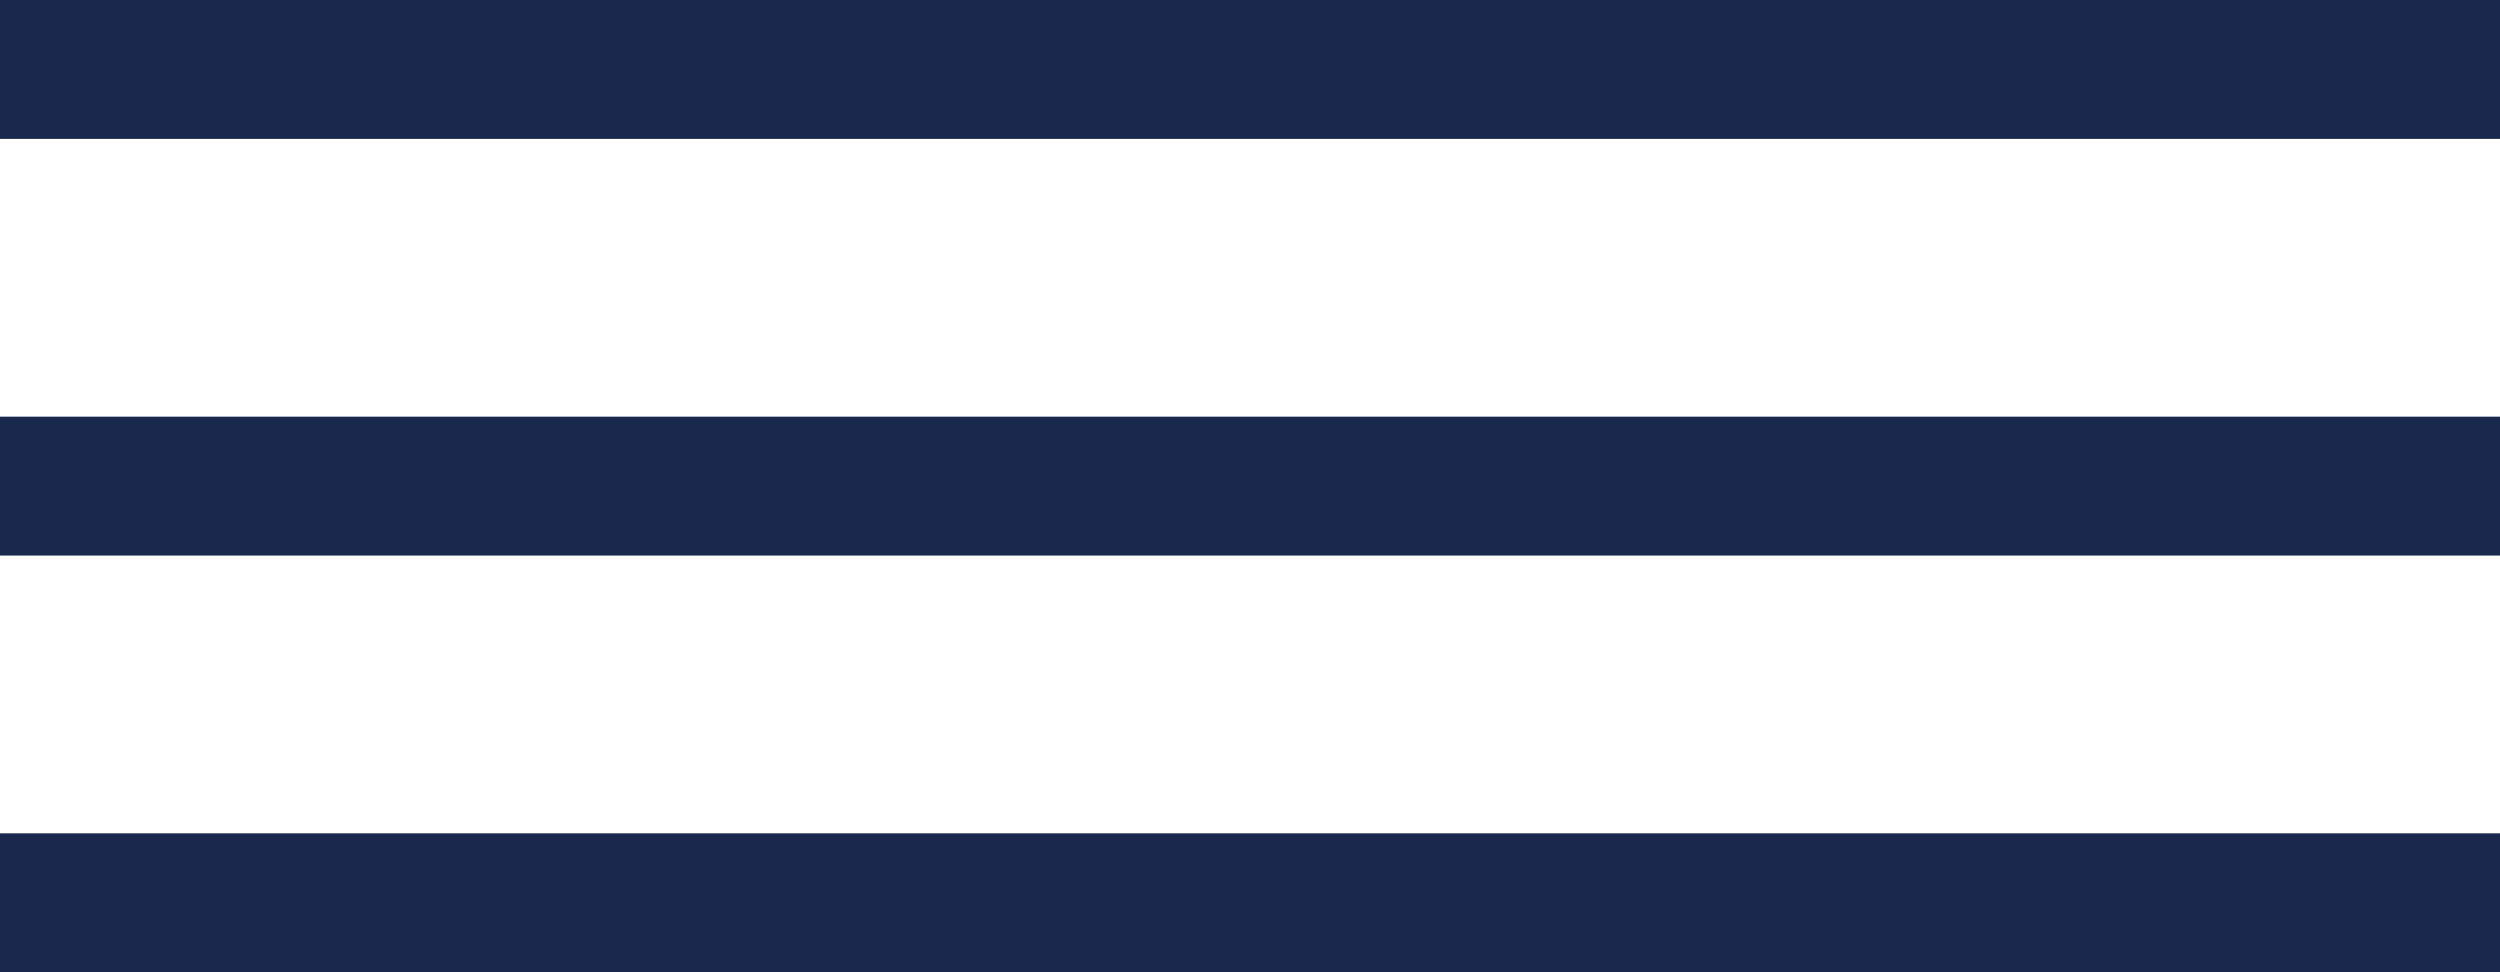
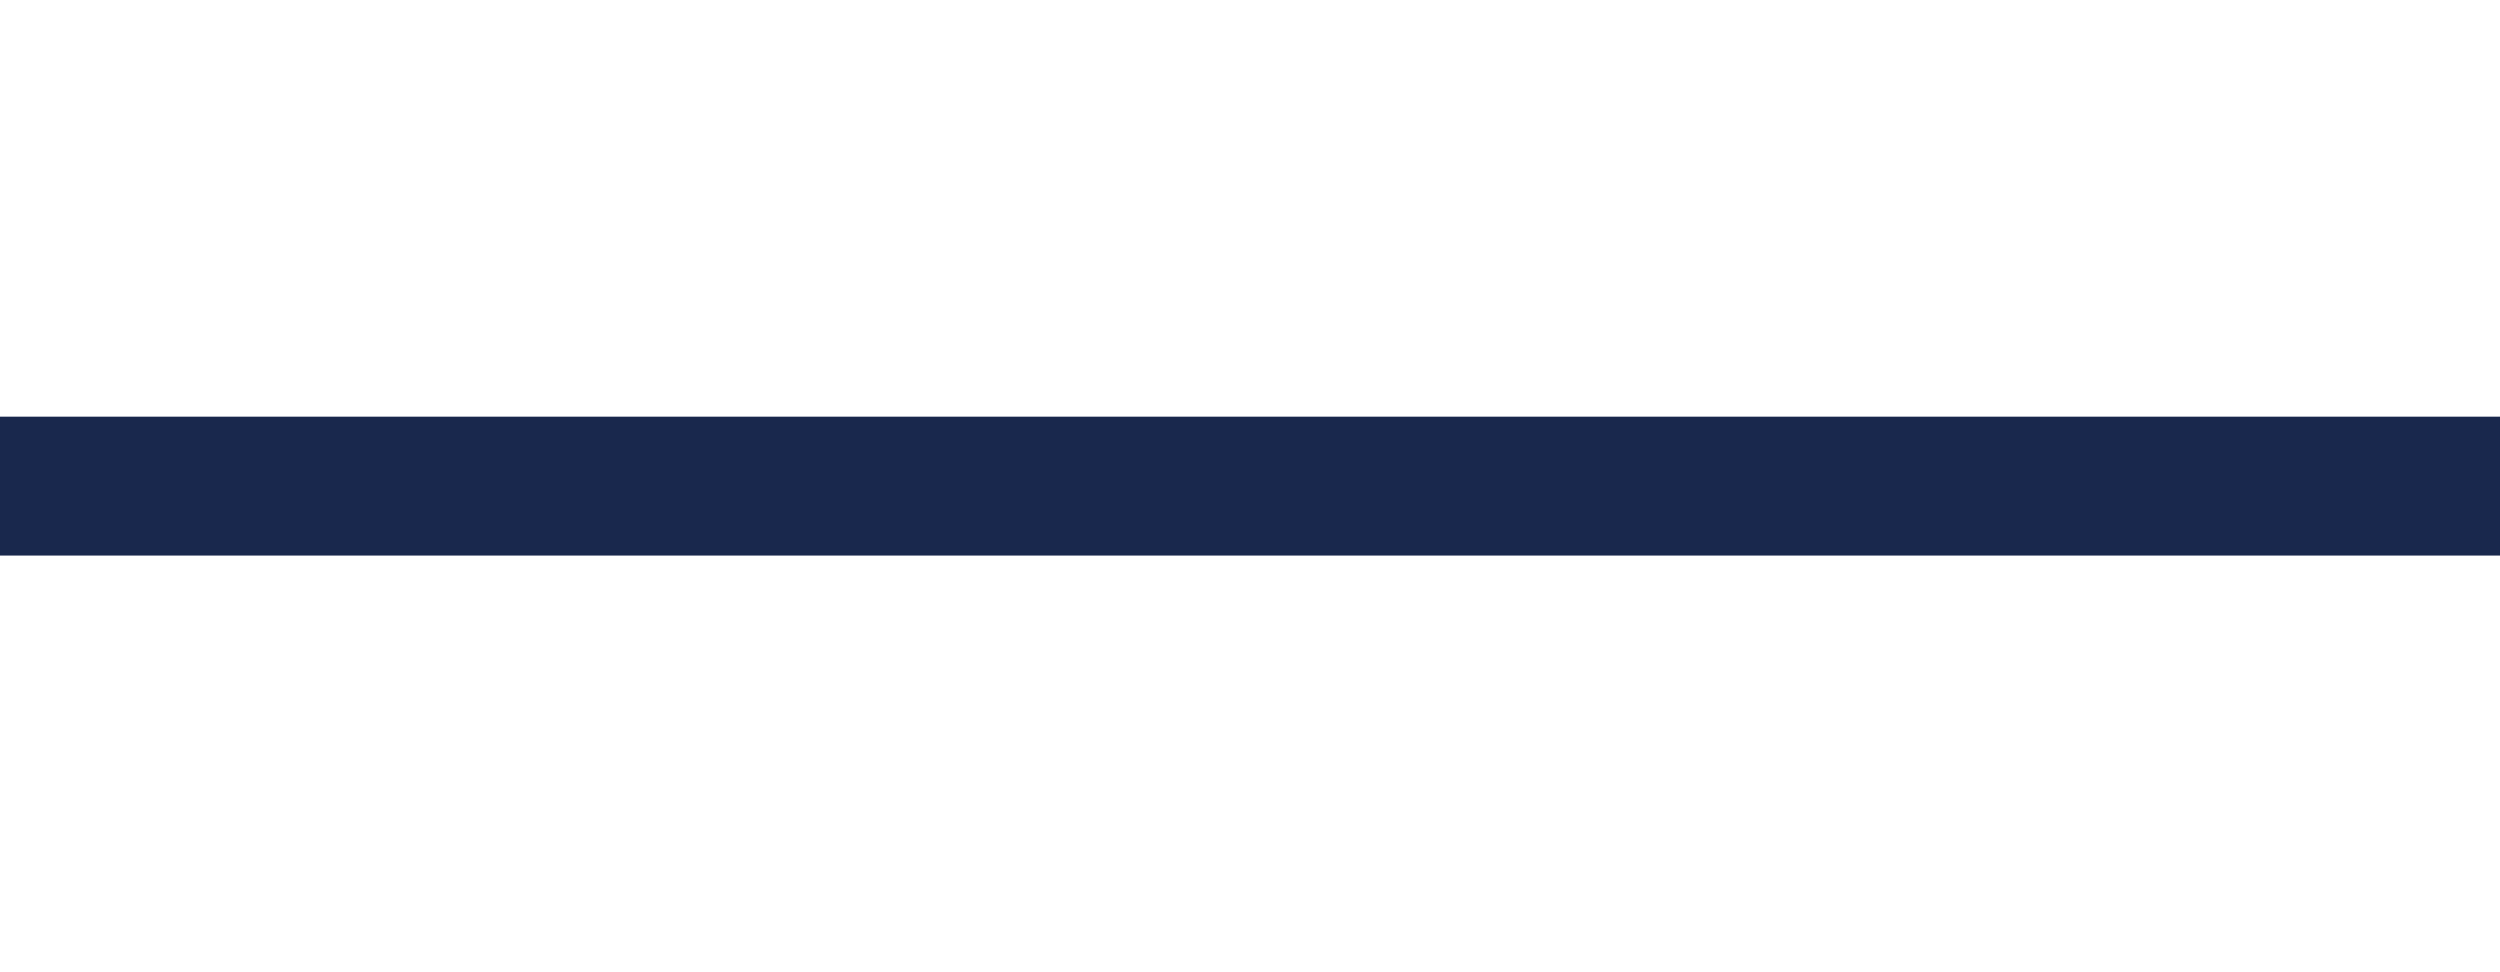
<svg xmlns="http://www.w3.org/2000/svg" width="36" height="14" viewBox="0 0 36 14" fill="none">
-   <rect width="36" height="2" fill="#19284D" />
  <rect y="6" width="36" height="2" fill="#19284D" />
-   <rect y="12" width="36" height="2" fill="#19284D" />
</svg>